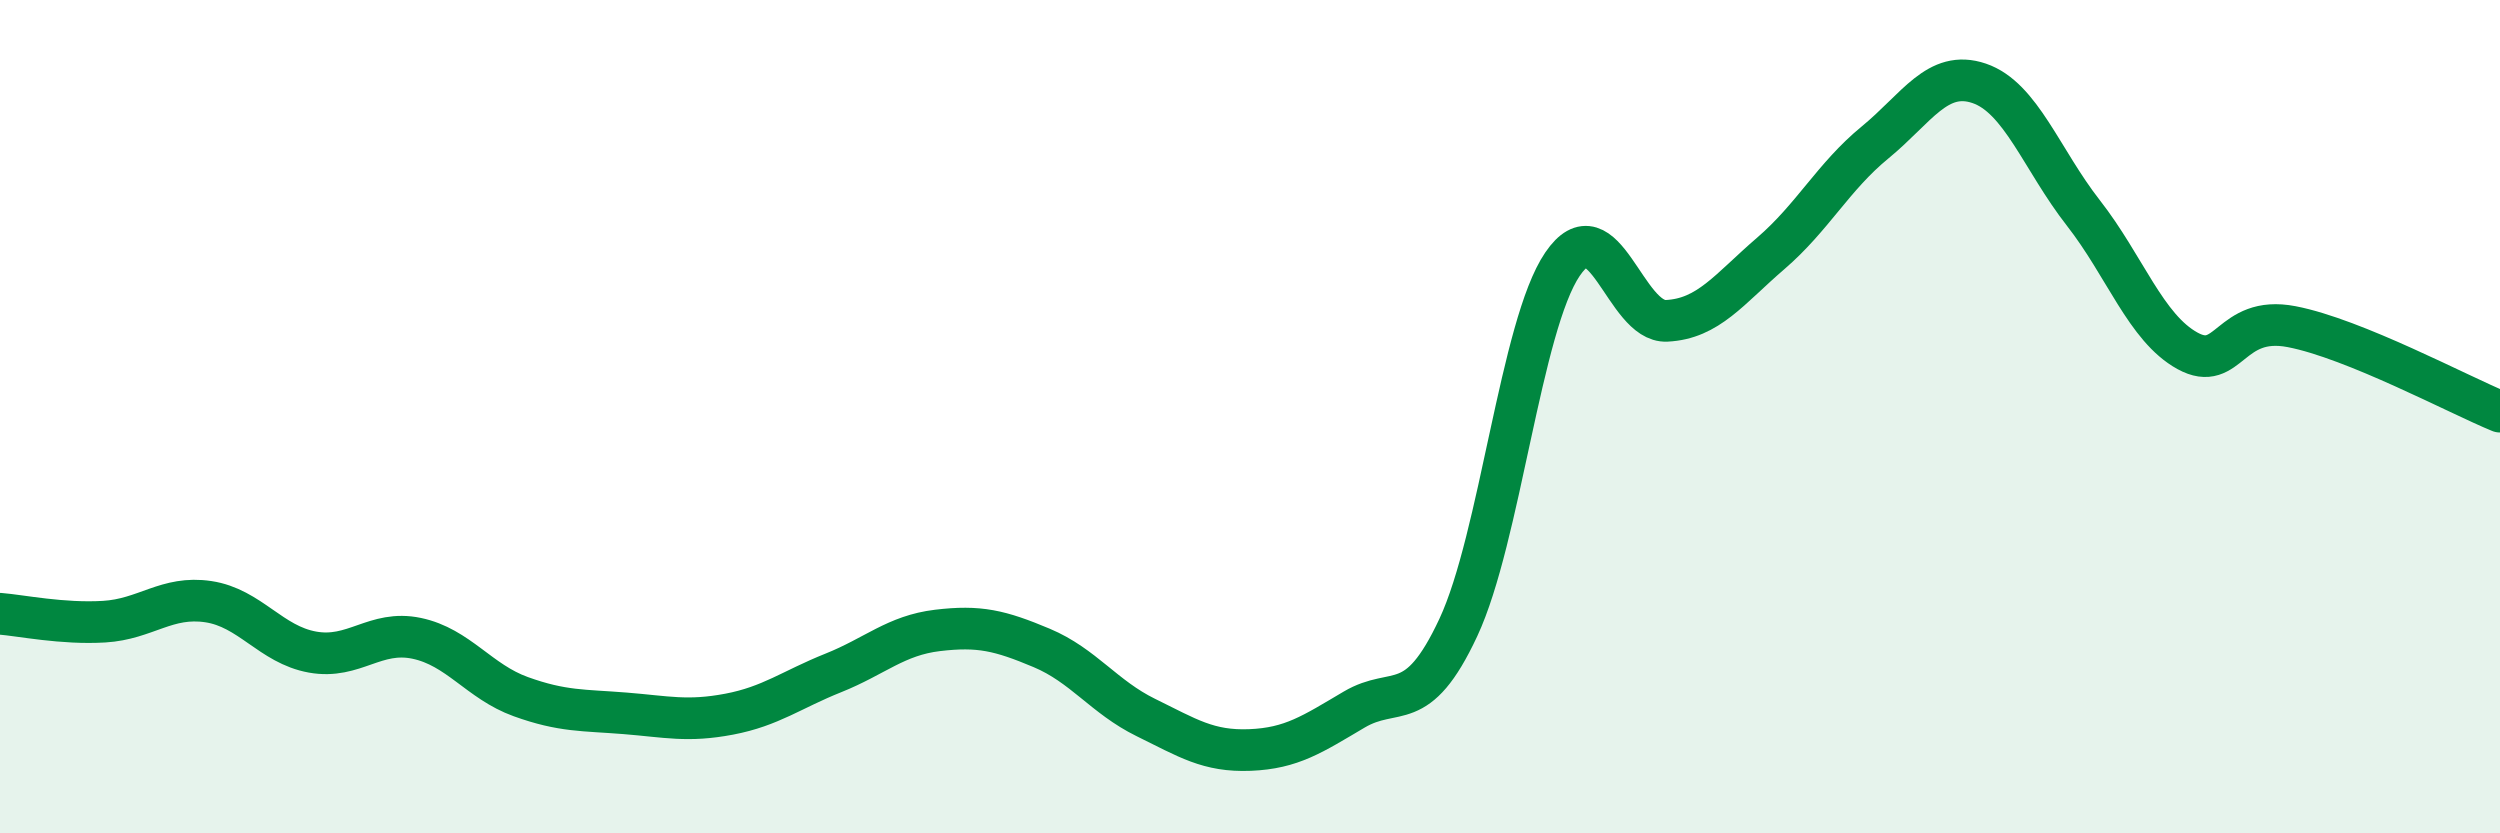
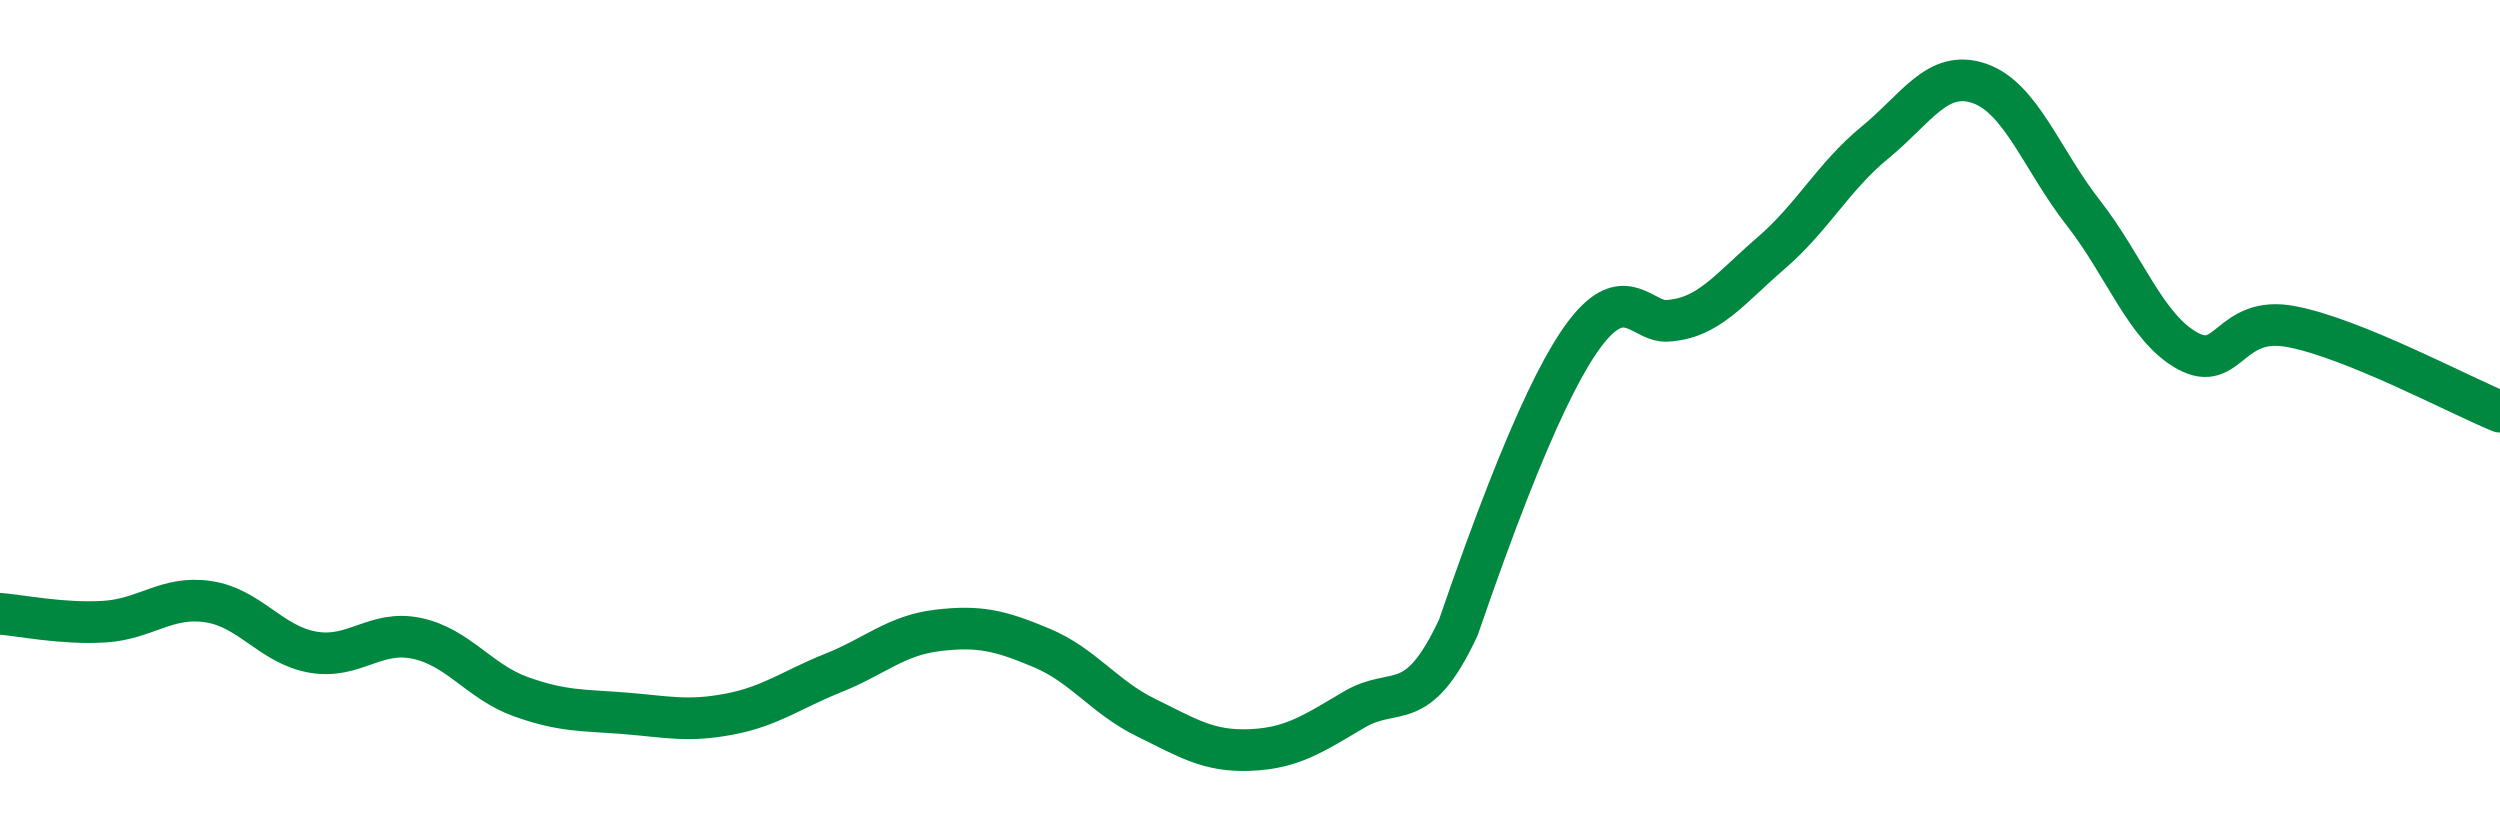
<svg xmlns="http://www.w3.org/2000/svg" width="60" height="20" viewBox="0 0 60 20">
-   <path d="M 0,14.73 C 0.5,14.77 1.5,14.98 2.5,14.92 C 3.5,14.86 4,14.29 5,14.44 C 6,14.59 6.5,15.47 7.5,15.65 C 8.5,15.83 9,15.11 10,15.32 C 11,15.53 11.5,16.36 12.5,16.72 C 13.5,17.08 14,17.04 15,17.12 C 16,17.2 16.5,17.33 17.5,17.14 C 18.5,16.95 19,16.55 20,16.15 C 21,15.75 21.5,15.25 22.5,15.13 C 23.5,15.01 24,15.13 25,15.55 C 26,15.97 26.5,16.73 27.5,17.22 C 28.5,17.71 29,18.04 30,18 C 31,17.96 31.5,17.62 32.5,17.03 C 33.5,16.44 34,17.2 35,15.06 C 36,12.92 36.5,7.81 37.5,6.34 C 38.5,4.87 39,7.75 40,7.7 C 41,7.65 41.5,6.94 42.5,6.08 C 43.5,5.22 44,4.24 45,3.42 C 46,2.6 46.5,1.66 47.5,2 C 48.5,2.34 49,3.83 50,5.11 C 51,6.39 51.5,7.87 52.5,8.42 C 53.5,8.97 53.5,7.55 55,7.84 C 56.5,8.13 59,9.47 60,9.88L60 20L0 20Z" fill="#008740" opacity="0.1" stroke-linecap="round" stroke-linejoin="round" />
-   <path d="M 0,14.73 C 0.5,14.77 1.5,14.98 2.5,14.92 C 3.5,14.86 4,14.29 5,14.44 C 6,14.59 6.5,15.47 7.5,15.65 C 8.5,15.83 9,15.11 10,15.32 C 11,15.53 11.5,16.36 12.5,16.72 C 13.5,17.08 14,17.04 15,17.12 C 16,17.2 16.5,17.33 17.5,17.14 C 18.5,16.95 19,16.55 20,16.15 C 21,15.75 21.5,15.25 22.5,15.13 C 23.5,15.01 24,15.13 25,15.55 C 26,15.97 26.5,16.73 27.5,17.22 C 28.5,17.71 29,18.04 30,18 C 31,17.96 31.5,17.62 32.5,17.03 C 33.5,16.44 34,17.2 35,15.06 C 36,12.92 36.5,7.81 37.5,6.34 C 38.5,4.87 39,7.75 40,7.7 C 41,7.65 41.5,6.94 42.5,6.08 C 43.5,5.22 44,4.24 45,3.42 C 46,2.6 46.5,1.66 47.5,2 C 48.5,2.34 49,3.83 50,5.11 C 51,6.39 51.5,7.87 52.5,8.42 C 53.5,8.97 53.5,7.55 55,7.84 C 56.5,8.13 59,9.47 60,9.88" stroke="#008740" stroke-width="1" fill="none" stroke-linecap="round" stroke-linejoin="round" />
+   <path d="M 0,14.73 C 0.5,14.77 1.5,14.98 2.5,14.92 C 3.5,14.86 4,14.29 5,14.44 C 6,14.59 6.5,15.47 7.5,15.65 C 8.5,15.83 9,15.11 10,15.32 C 11,15.53 11.5,16.36 12.5,16.72 C 13.5,17.08 14,17.04 15,17.12 C 16,17.2 16.5,17.33 17.5,17.14 C 18.5,16.95 19,16.55 20,16.15 C 21,15.75 21.5,15.25 22.5,15.13 C 23.5,15.01 24,15.13 25,15.55 C 26,15.97 26.5,16.73 27.5,17.22 C 28.5,17.71 29,18.04 30,18 C 31,17.96 31.5,17.62 32.5,17.03 C 33.5,16.44 34,17.2 35,15.06 C 38.5,4.87 39,7.75 40,7.7 C 41,7.65 41.5,6.94 42.5,6.08 C 43.5,5.22 44,4.24 45,3.42 C 46,2.6 46.5,1.66 47.5,2 C 48.5,2.34 49,3.83 50,5.11 C 51,6.39 51.5,7.87 52.5,8.42 C 53.5,8.97 53.5,7.55 55,7.84 C 56.5,8.13 59,9.47 60,9.88" stroke="#008740" stroke-width="1" fill="none" stroke-linecap="round" stroke-linejoin="round" />
</svg>